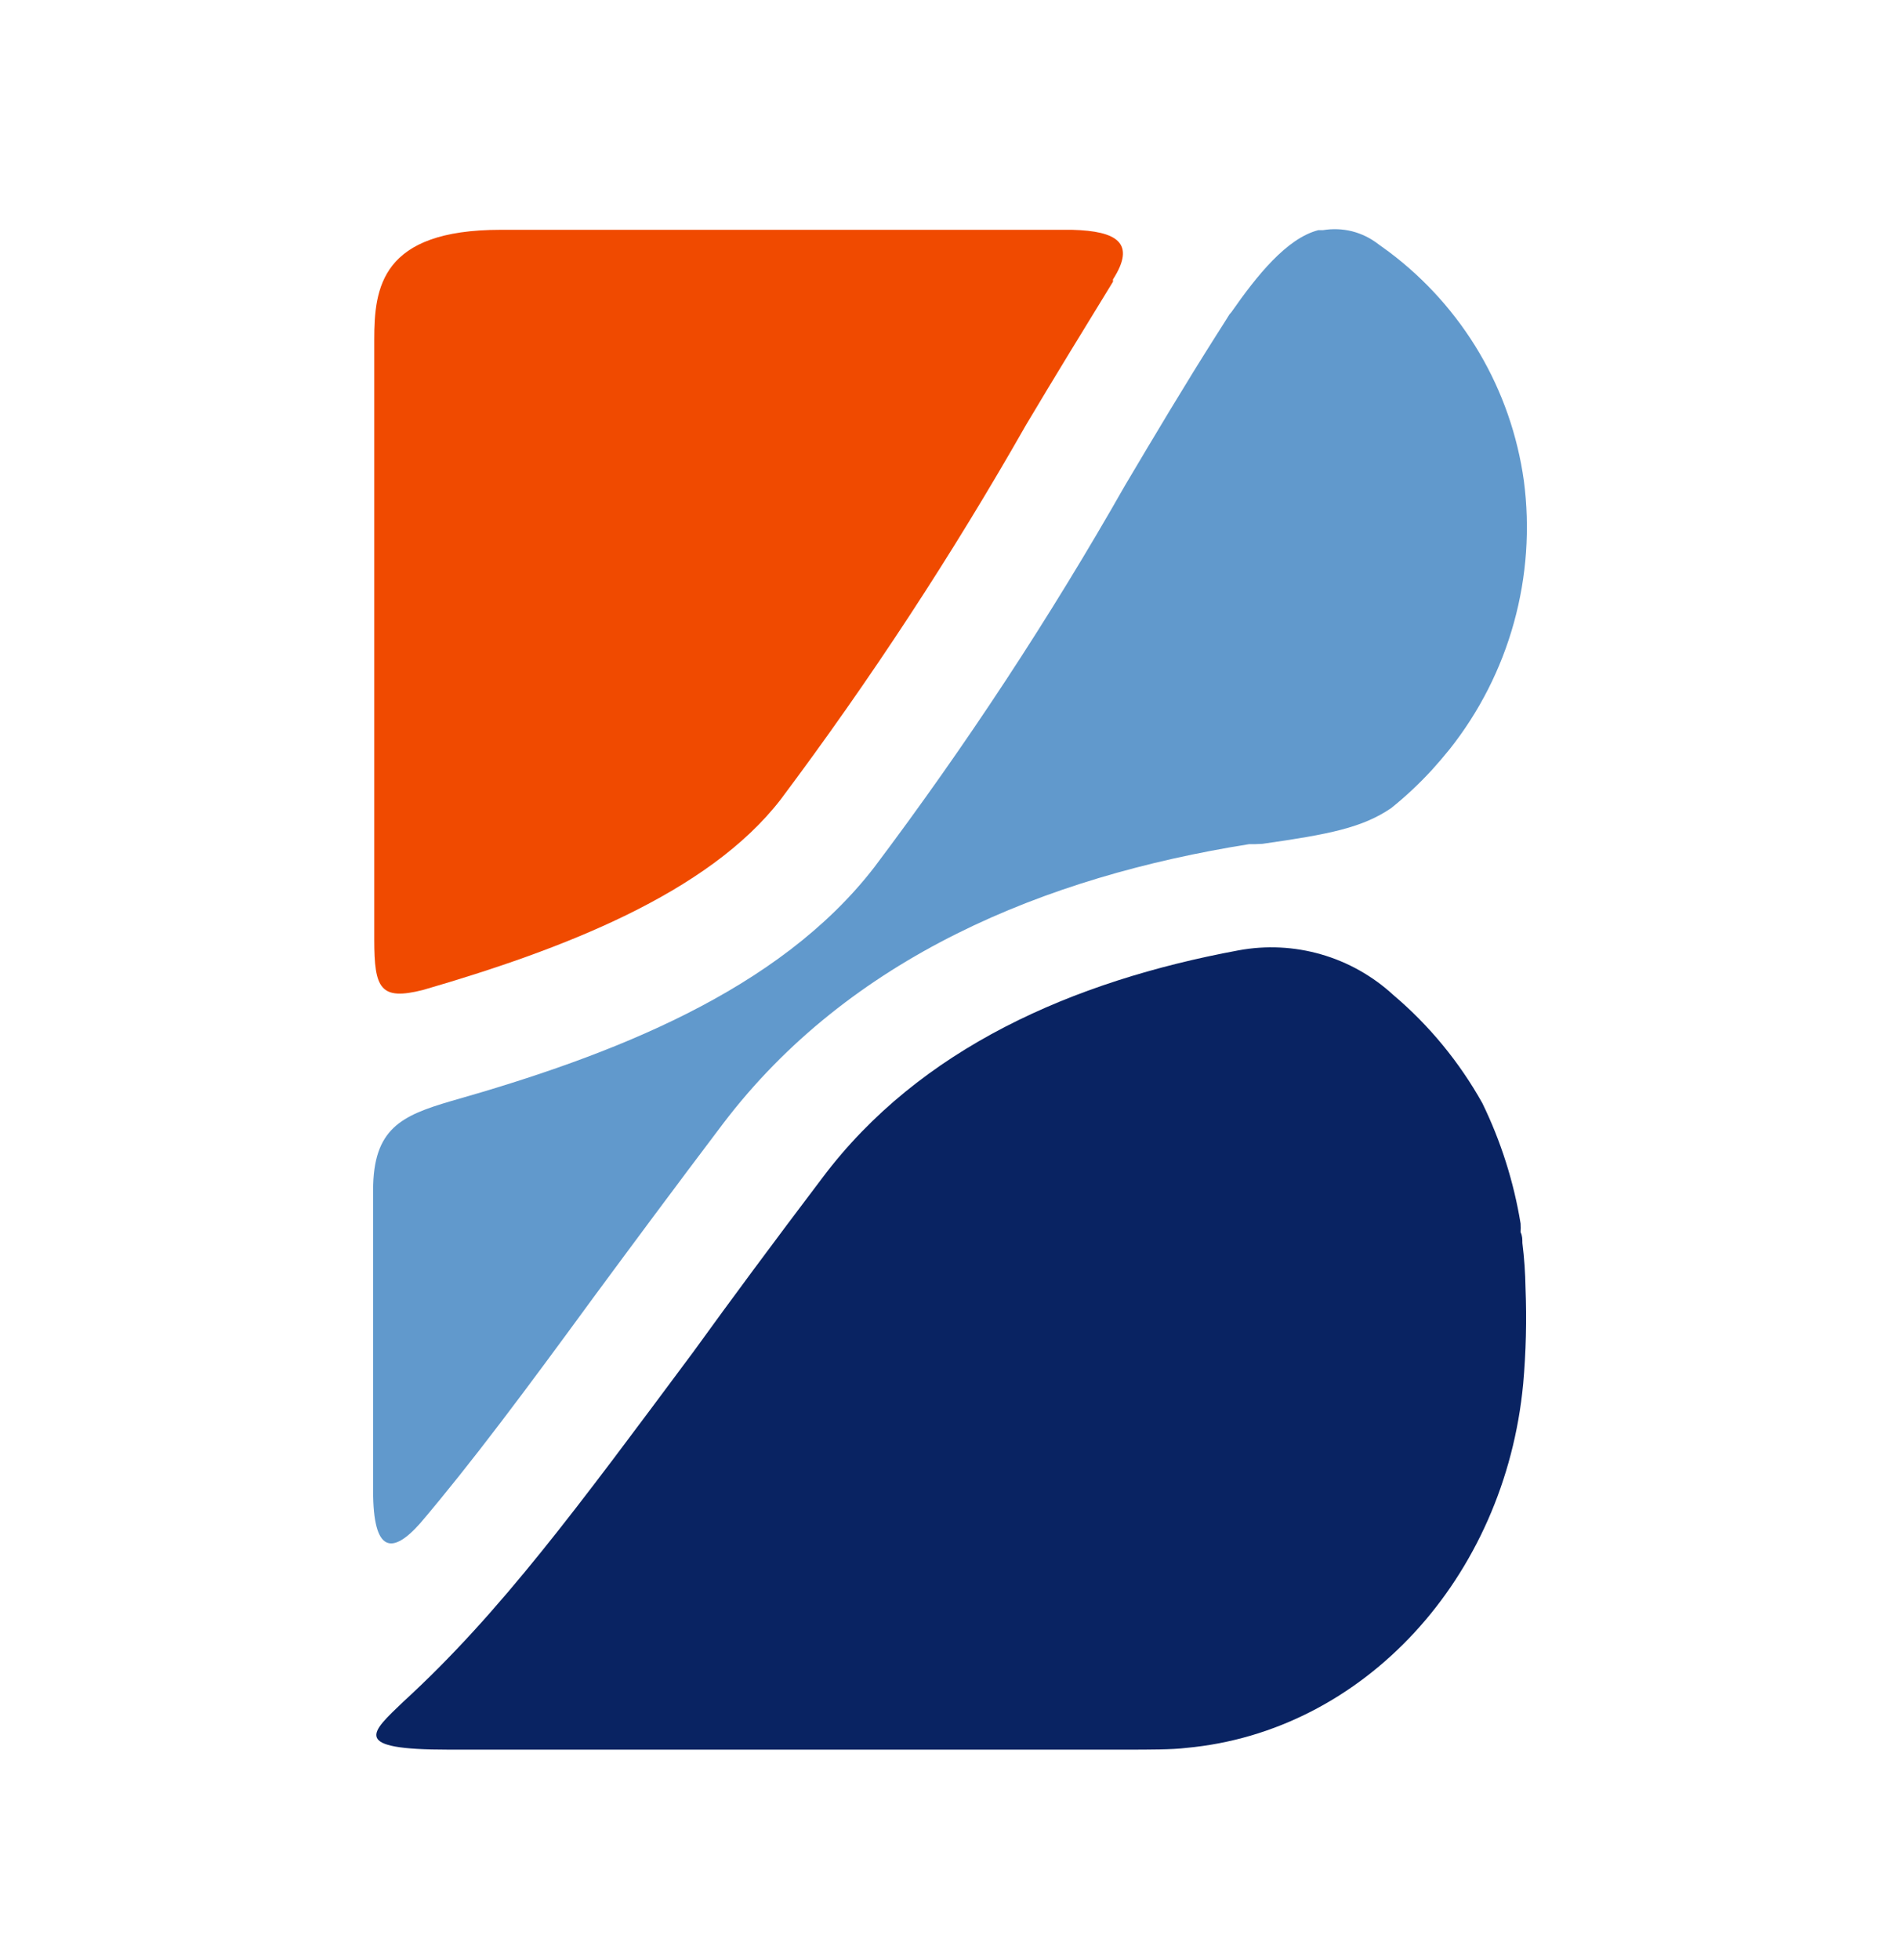
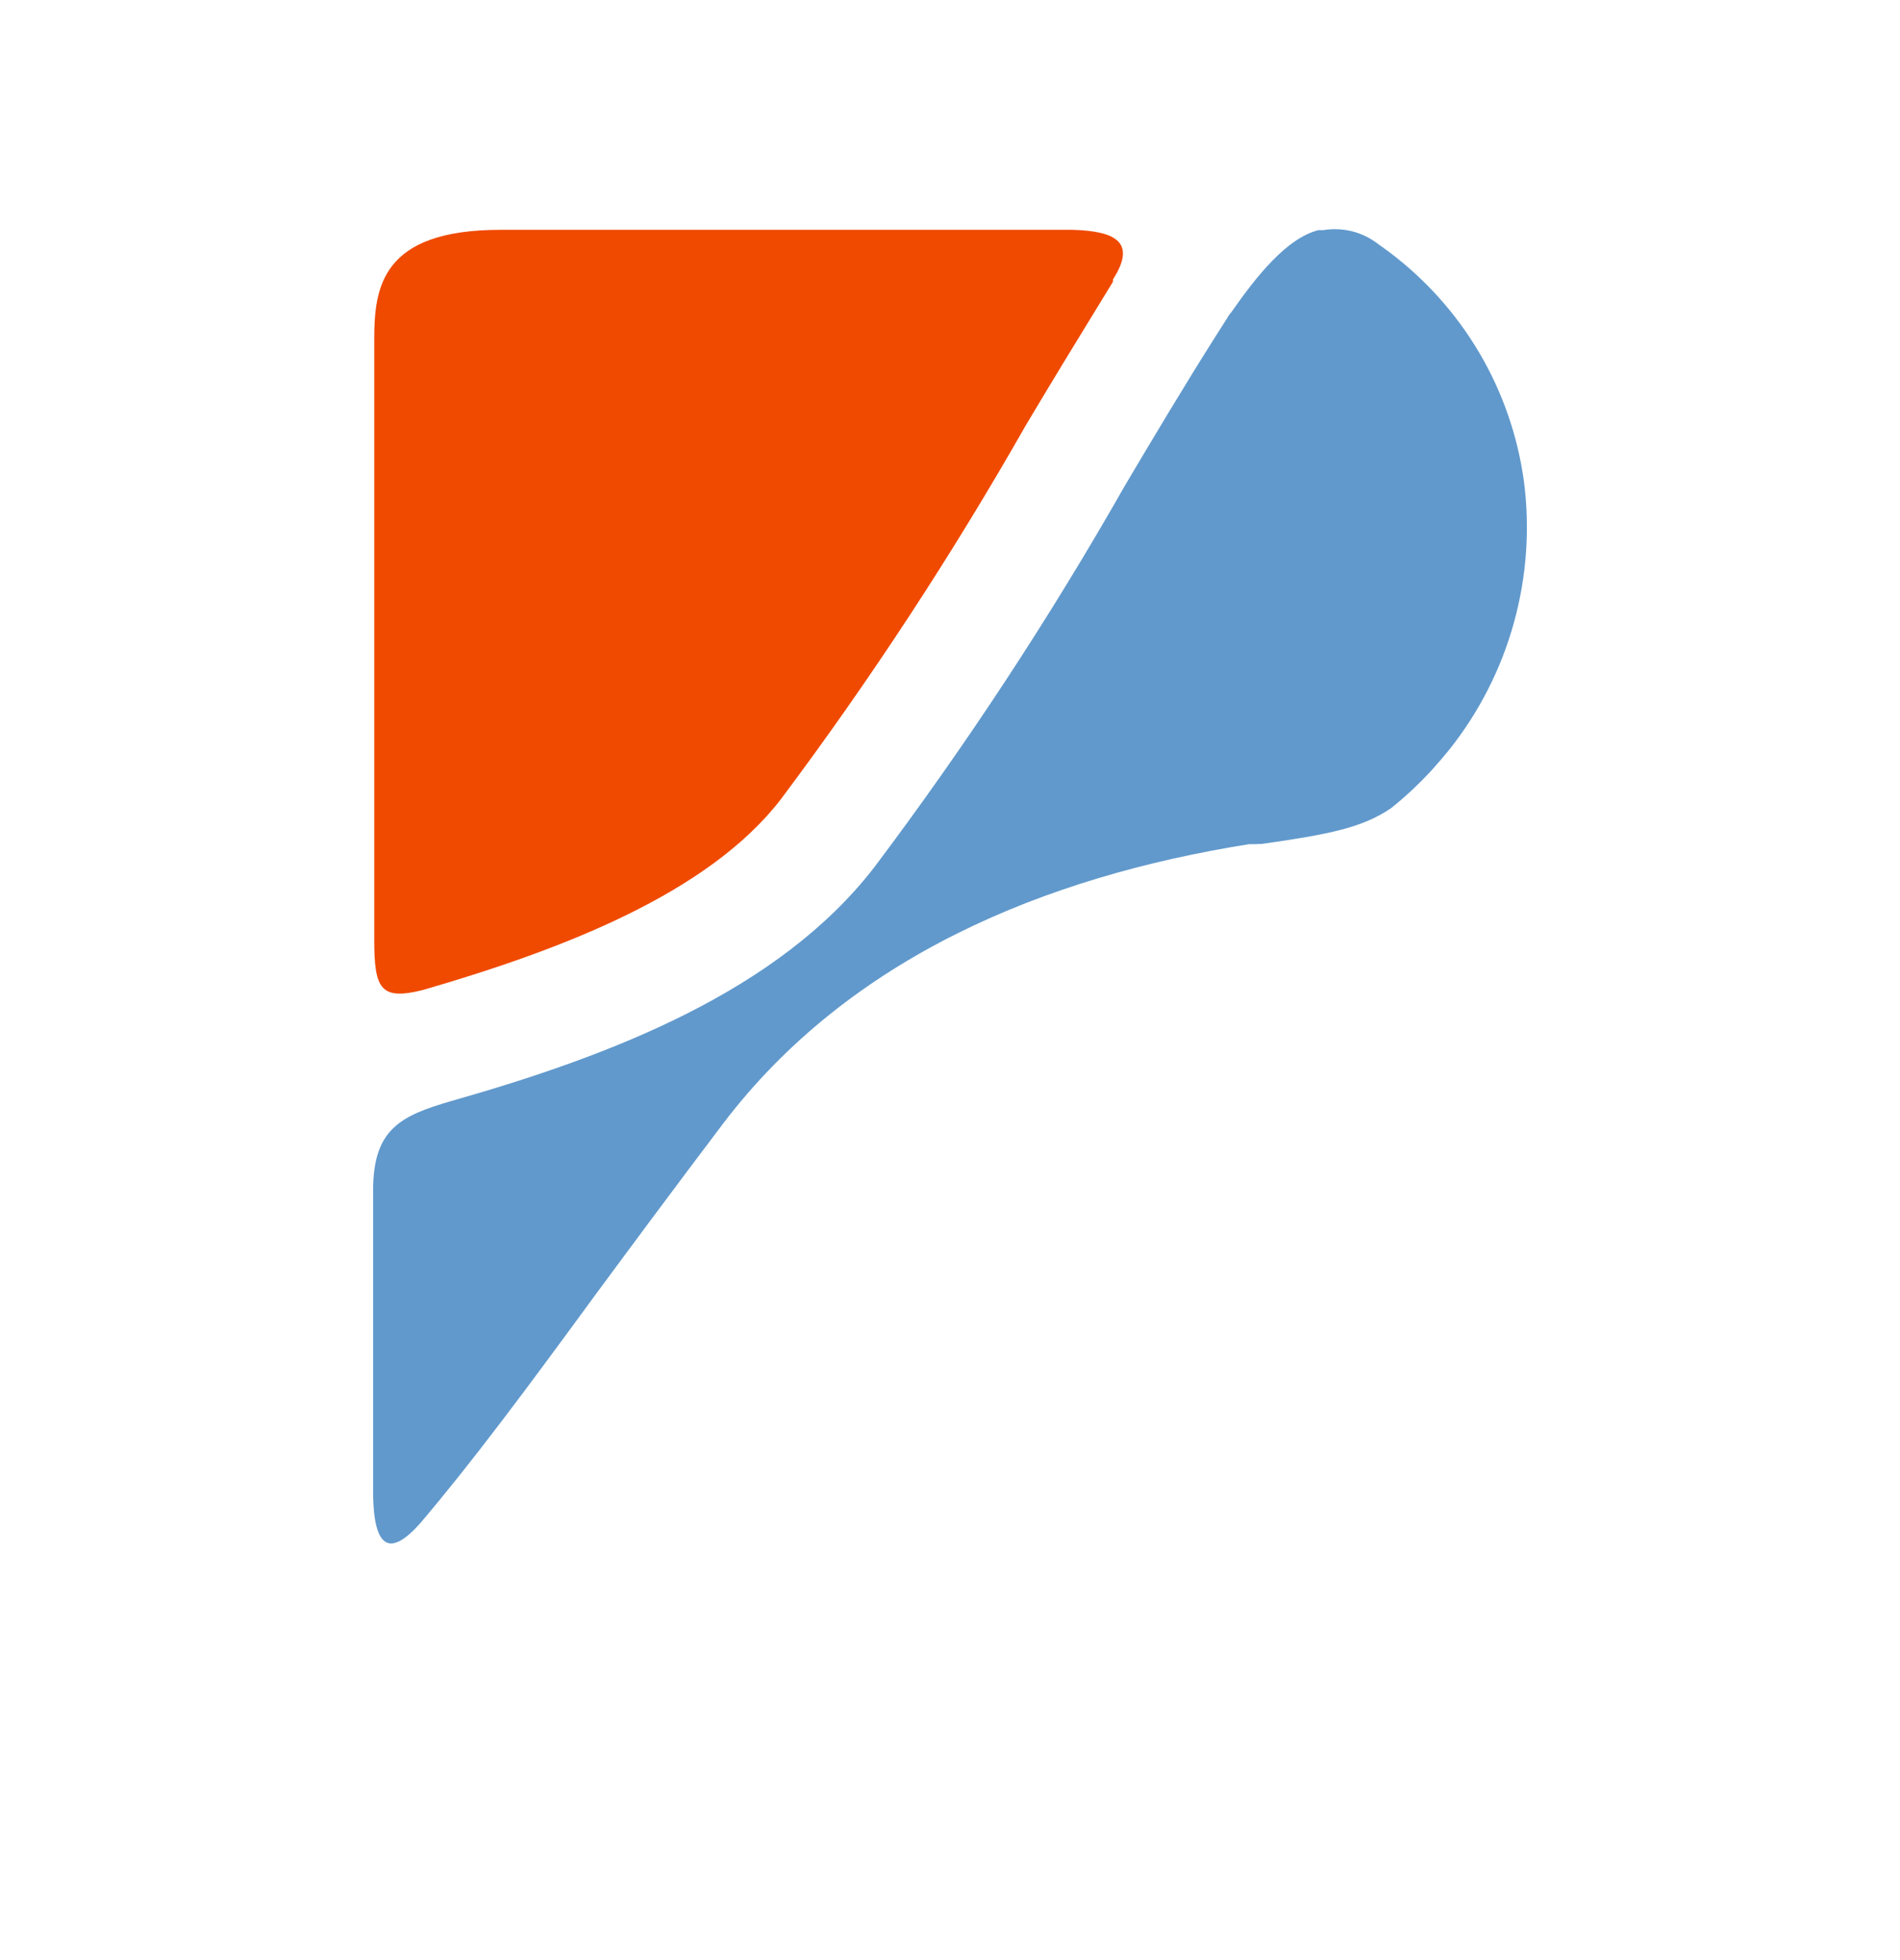
<svg xmlns="http://www.w3.org/2000/svg" width="32" height="33" viewBox="0 0 32 33" fill="none">
  <path d="M18.056 3.869H8.432C6.416 3.869 6.303 4.846 6.303 5.72V15.818C6.303 16.648 6.406 16.848 7.124 16.667C9.462 15.989 11.924 15.046 13.149 13.459C14.657 11.446 16.036 9.341 17.28 7.155C17.768 6.335 18.257 5.539 18.745 4.743C18.745 4.743 18.745 4.719 18.745 4.704C19.136 4.094 18.818 3.889 18.056 3.869Z" fill="#F04A00" />
-   <path d="M25.693 21.689C25.689 21.434 25.672 21.18 25.64 20.927C25.64 20.868 25.64 20.805 25.61 20.746C25.613 20.697 25.613 20.648 25.61 20.6C25.495 19.896 25.278 19.214 24.966 18.573C24.579 17.881 24.072 17.264 23.467 16.752C23.12 16.433 22.704 16.198 22.252 16.068C21.799 15.937 21.322 15.914 20.859 16C18.066 16.517 15.488 17.65 13.852 19.828C13.027 20.917 12.314 21.879 11.679 22.758C9.726 25.38 8.427 27.153 6.796 28.647C6.24 29.179 5.898 29.457 7.553 29.457H18.965C19.345 29.457 19.746 29.457 19.975 29.428C22.973 29.155 25.346 26.562 25.654 23.295C25.701 22.761 25.714 22.224 25.693 21.689Z" fill="#092362" />
  <path d="M21.26 14.207C22.393 14.046 22.945 13.934 23.428 13.607C23.674 13.41 23.904 13.194 24.117 12.962C24.209 12.86 24.307 12.747 24.41 12.62C24.912 11.989 25.282 11.262 25.497 10.485C25.713 9.707 25.77 8.894 25.665 8.094C25.559 7.334 25.305 6.602 24.915 5.94C24.525 5.279 24.008 4.702 23.394 4.241L23.213 4.11C23.082 4.008 22.932 3.935 22.772 3.894C22.611 3.854 22.444 3.848 22.281 3.875H22.237H22.203C21.67 4.012 21.167 4.642 20.738 5.257L20.708 5.291L20.616 5.438L20.479 5.653C19.956 6.478 19.458 7.313 18.951 8.167C17.682 10.399 16.271 12.547 14.727 14.598C13.115 16.688 10.298 17.772 7.593 18.539C6.763 18.783 6.284 18.998 6.284 20.038V25.101C6.284 26.141 6.602 26.18 7.075 25.648C7.935 24.637 8.838 23.426 10.005 21.83C10.64 20.97 11.353 20.008 12.173 18.924C14.307 16.112 17.598 14.759 21.04 14.212H21.143L21.26 14.207Z" fill="#6199CC" />
</svg>